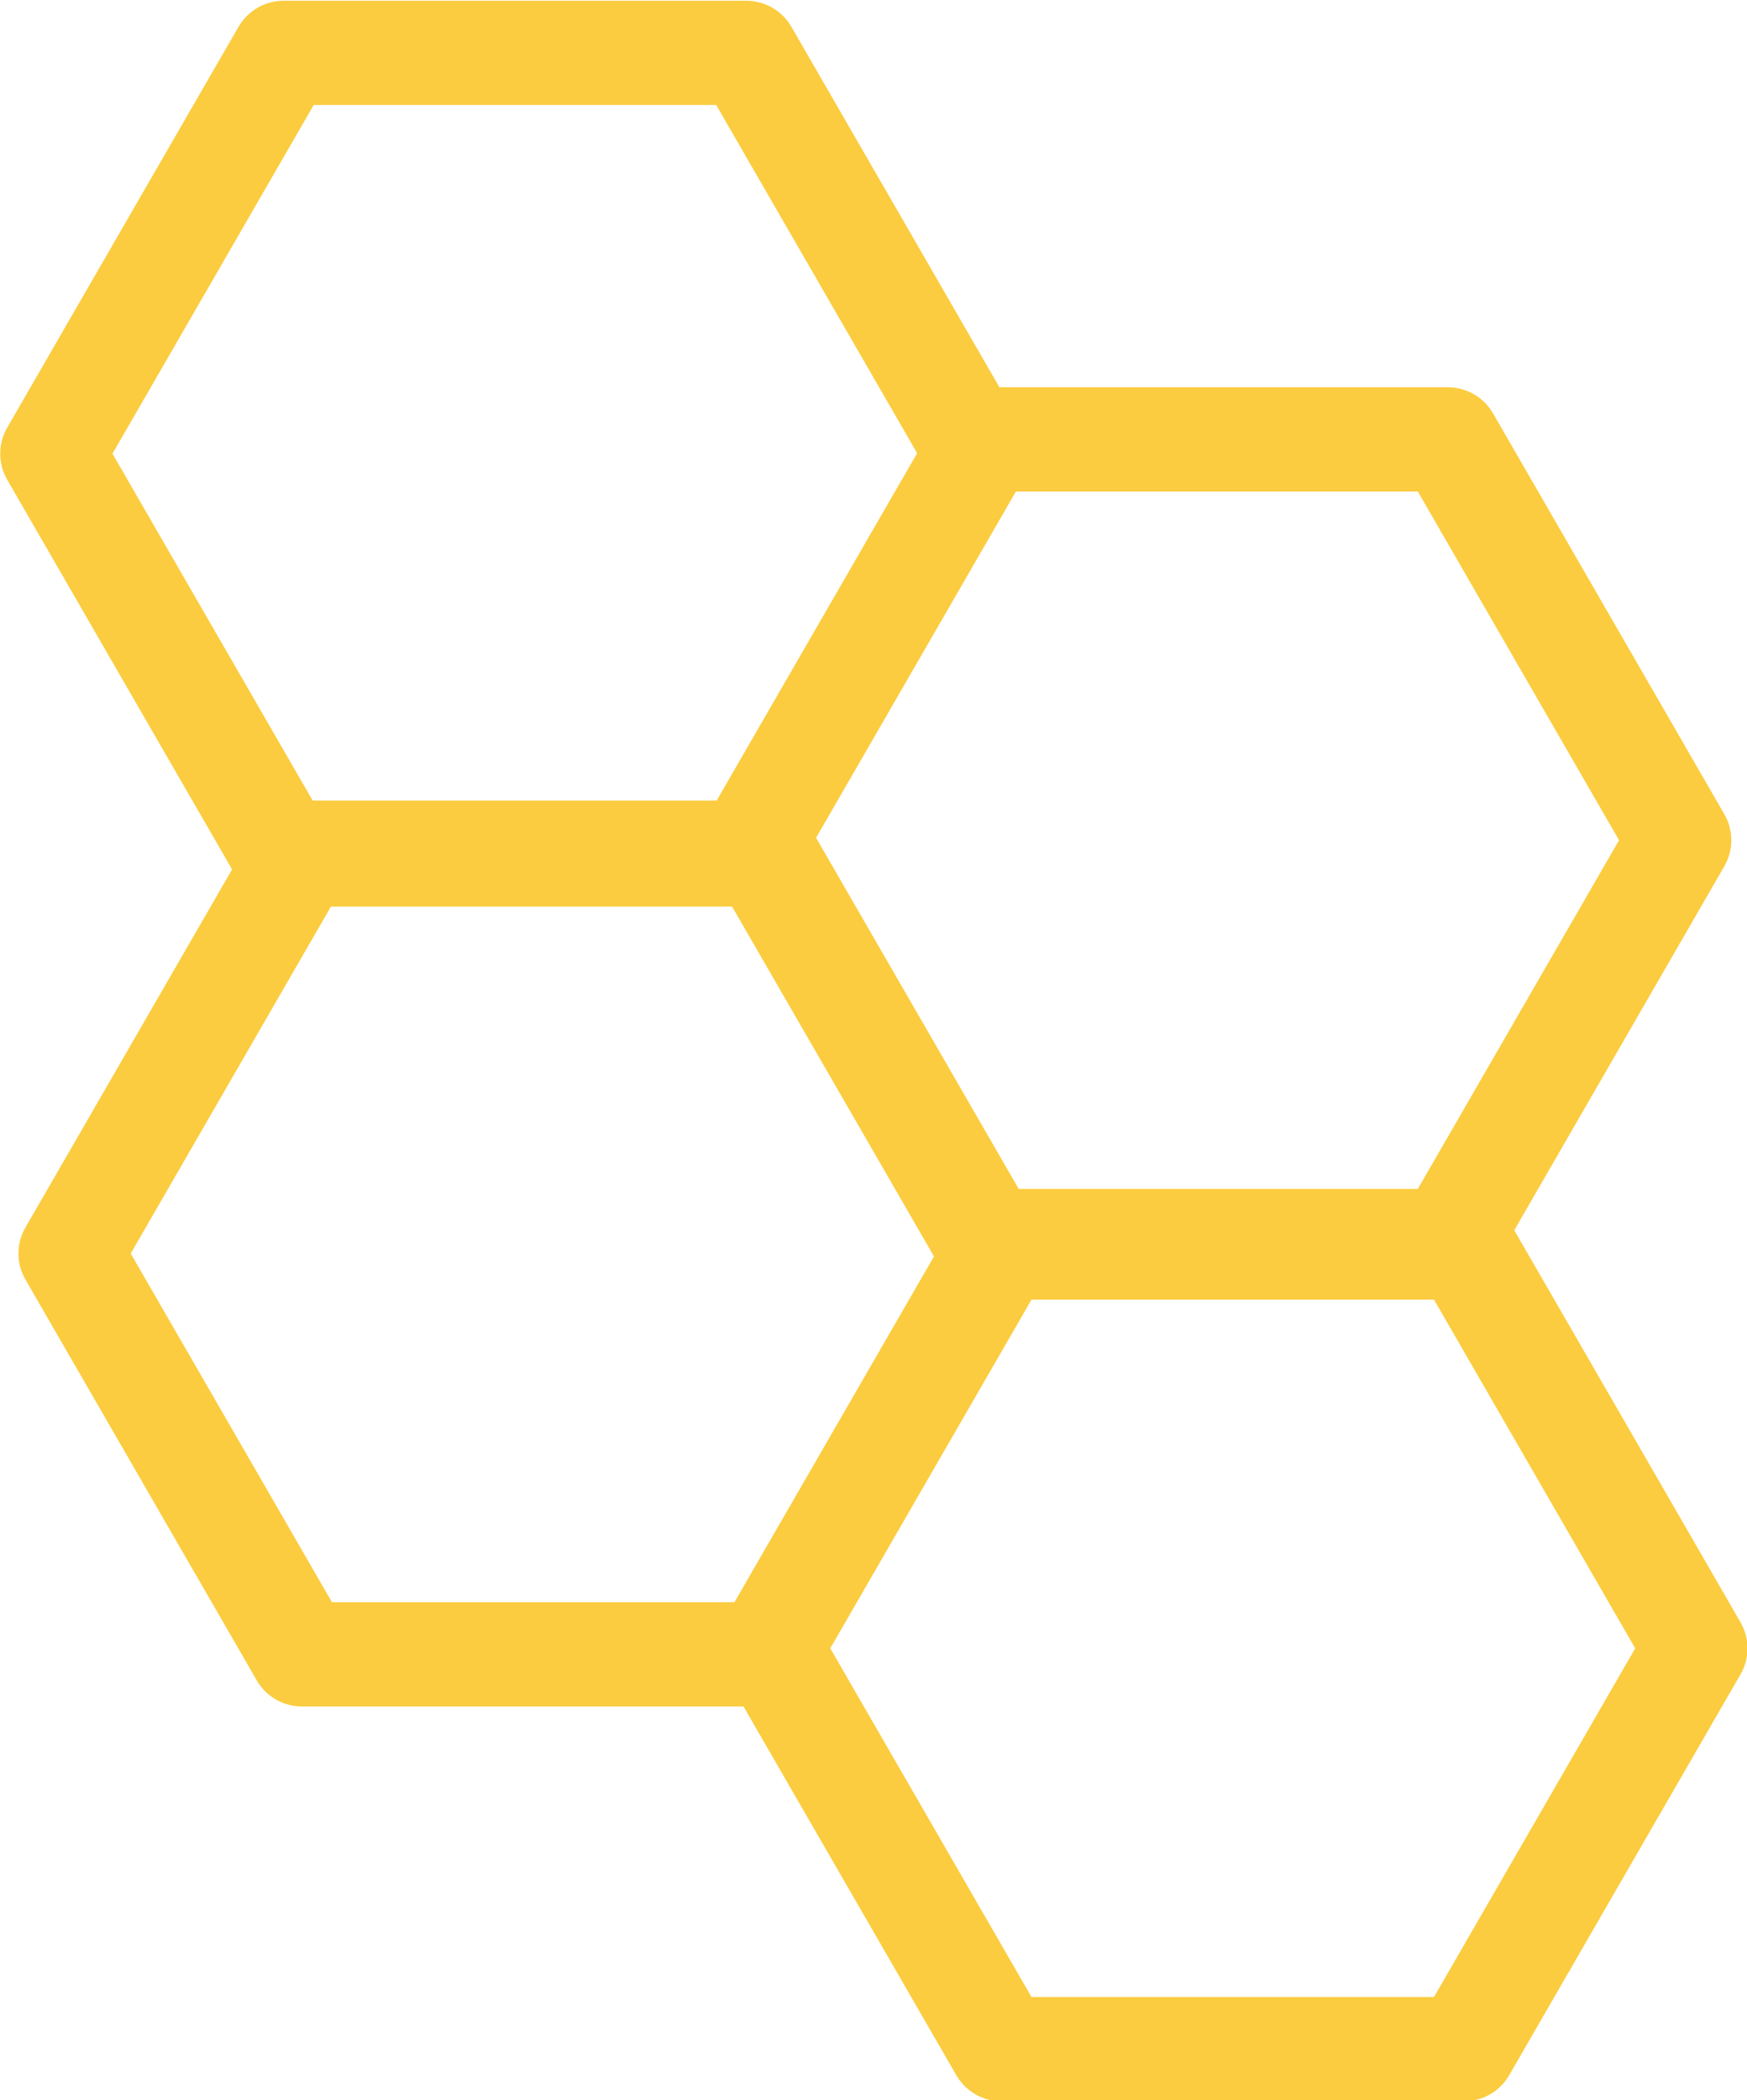
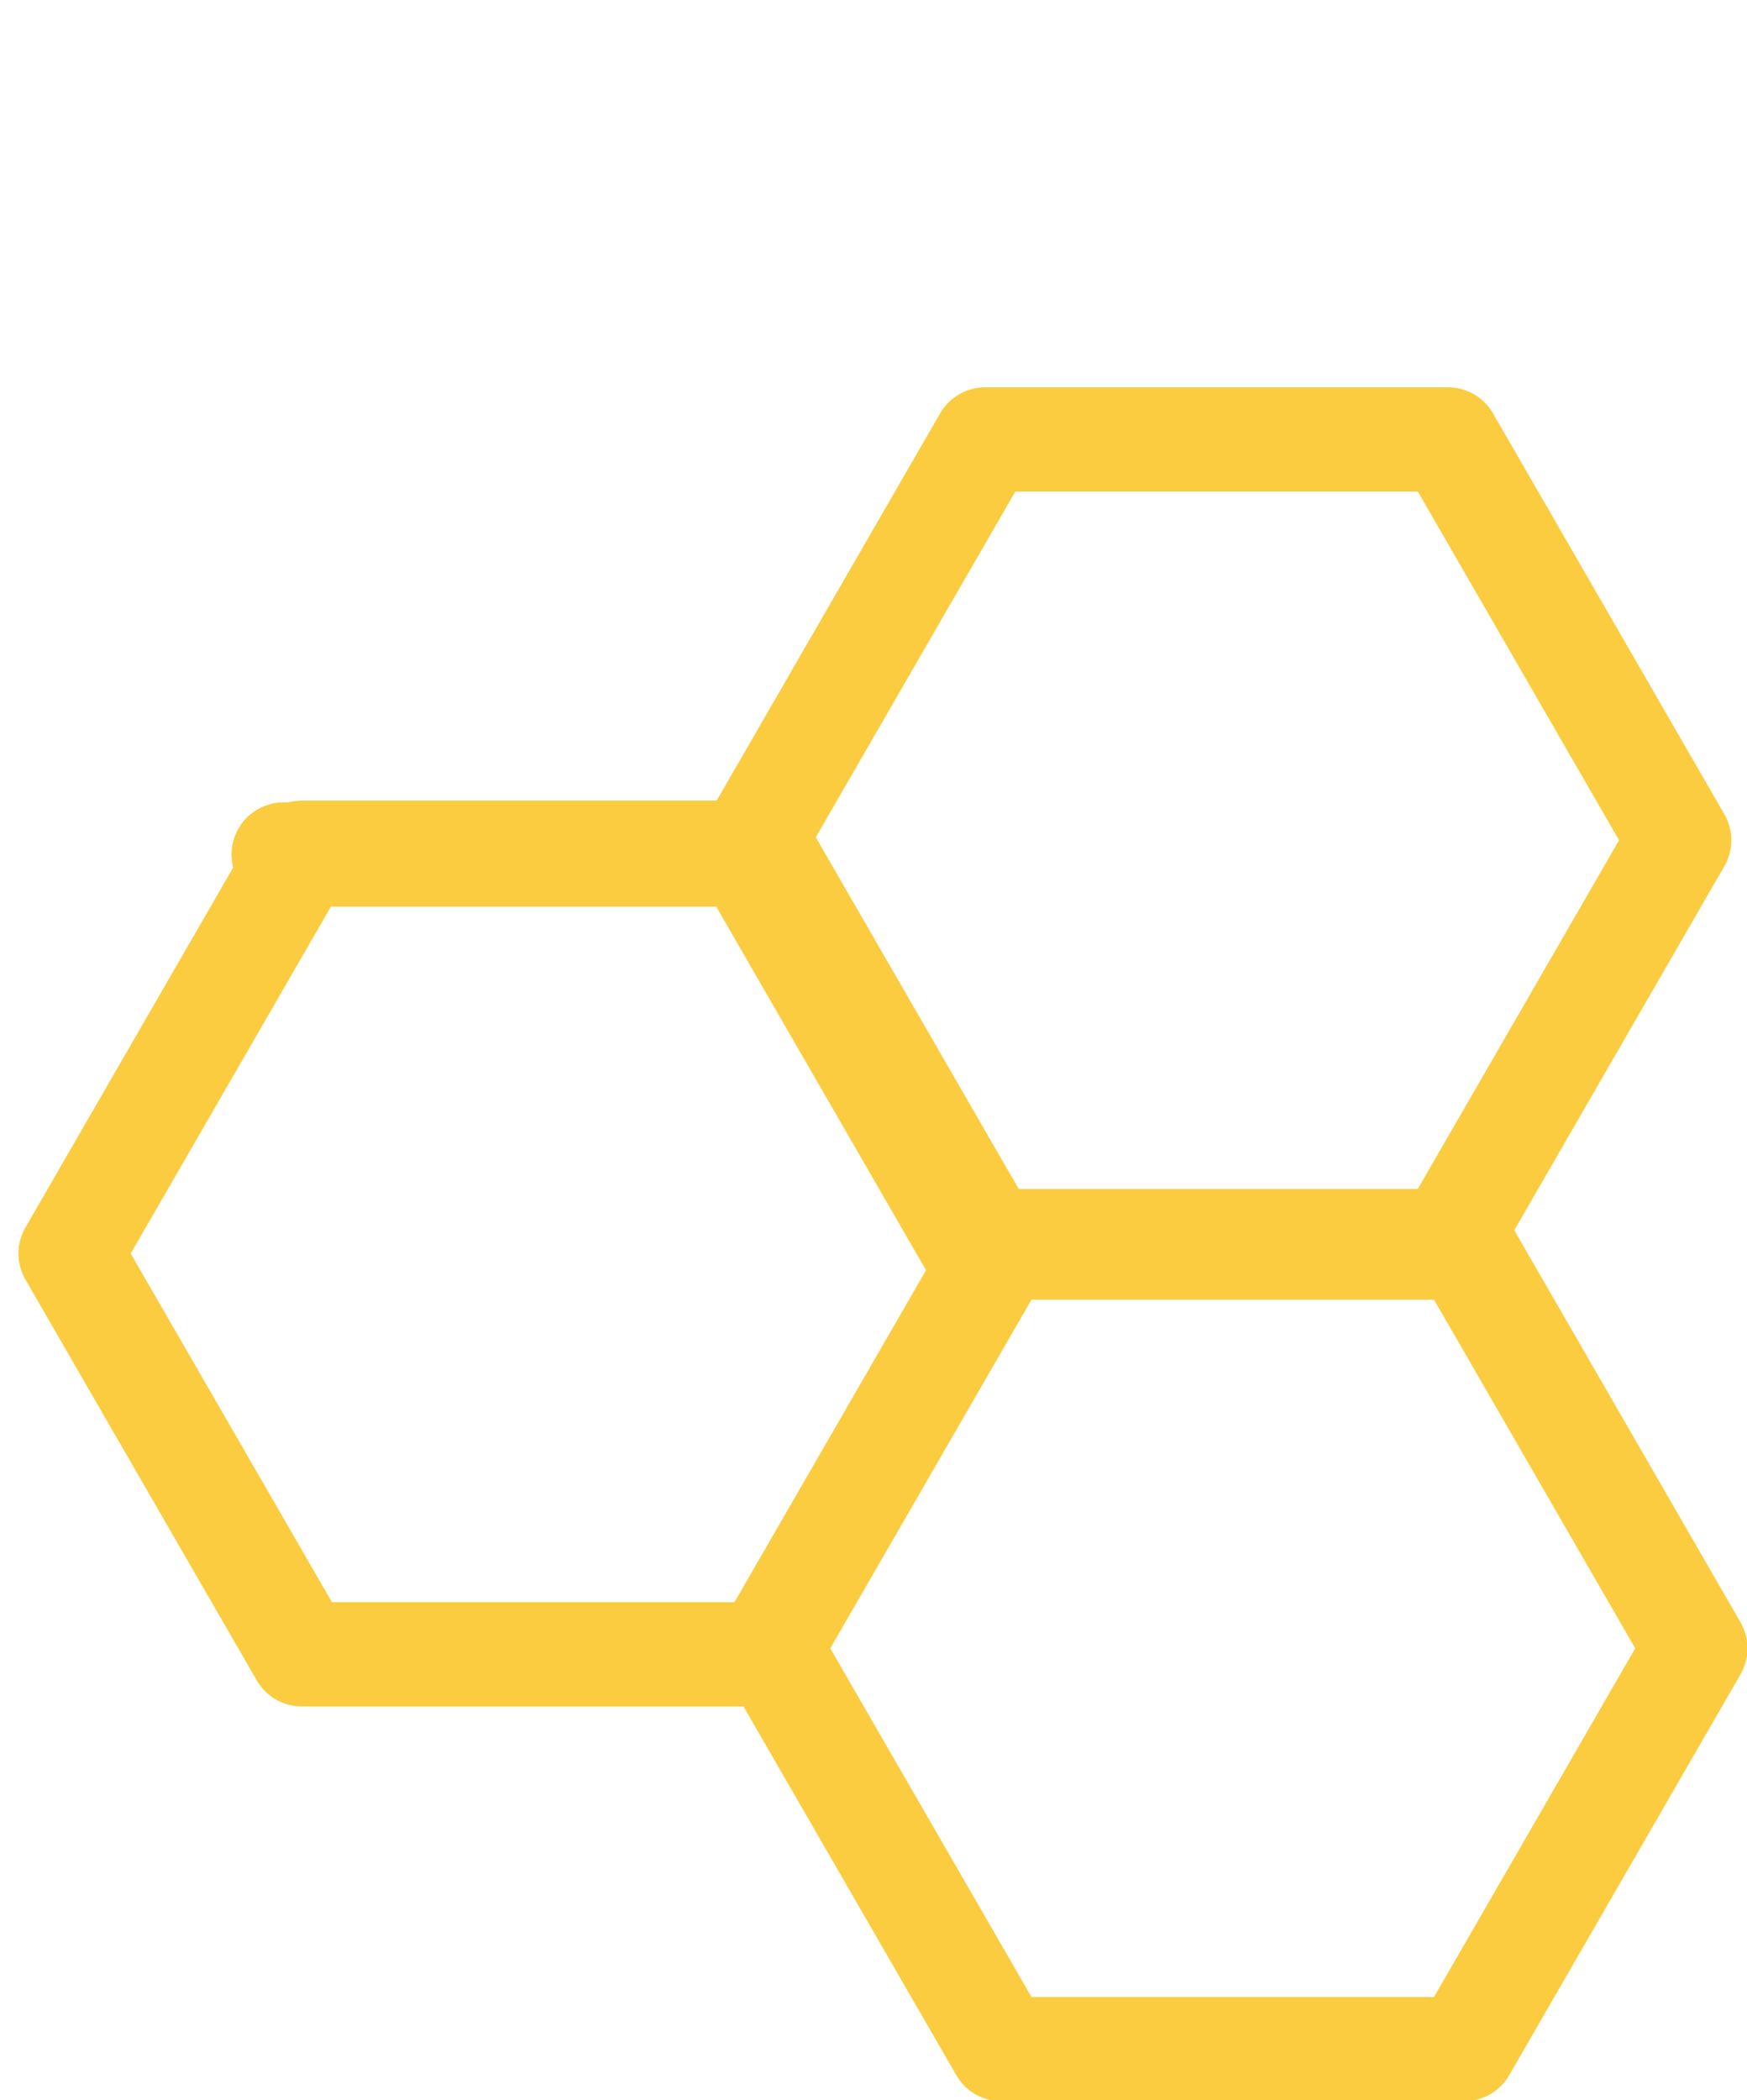
<svg xmlns="http://www.w3.org/2000/svg" width="58.73mm" height="70.576mm" viewBox="0 0 58.73 70.576" version="1.1" id="svg1" xml:space="preserve">
  <defs id="defs1" />
  <g id="layer1" transform="translate(-9.629,-38.675)">
    <g id="g1" transform="matrix(1.363,0,0,1.363,-38.093,-128.473)">
-       <path id="path1-3-1" style="fill:none;stroke:#fbcc3f;stroke-width:2.57;stroke-linejoin:round;stroke-miterlimit:9.4;stroke-dashoffset:188.976" d="M 71.123,173.154 H 59.712 l -5.705,-9.882 5.705,-9.882 H 71.123 l 5.705,9.882 z M 53.419,143.7 H 42.008 l -5.705,-9.882 5.705,-9.882 h 11.411 l 5.705,9.882 z m 0.45,19.72 H 42.458 l -5.705,-9.882 5.705,-9.882 h 11.411 l 5.705,9.882 z m 16.855,-10.19 -11.411,-1e-5 -5.705,-9.882 5.705,-9.882 h 11.411 l 5.705,9.882 z" />
+       <path id="path1-3-1" style="fill:none;stroke:#fbcc3f;stroke-width:2.57;stroke-linejoin:round;stroke-miterlimit:9.4;stroke-dashoffset:188.976" d="M 71.123,173.154 H 59.712 l -5.705,-9.882 5.705,-9.882 H 71.123 l 5.705,9.882 z M 53.419,143.7 H 42.008 h 11.411 l 5.705,9.882 z m 0.45,19.72 H 42.458 l -5.705,-9.882 5.705,-9.882 h 11.411 l 5.705,9.882 z m 16.855,-10.19 -11.411,-1e-5 -5.705,-9.882 5.705,-9.882 h 11.411 l 5.705,9.882 z" />
    </g>
  </g>
</svg>